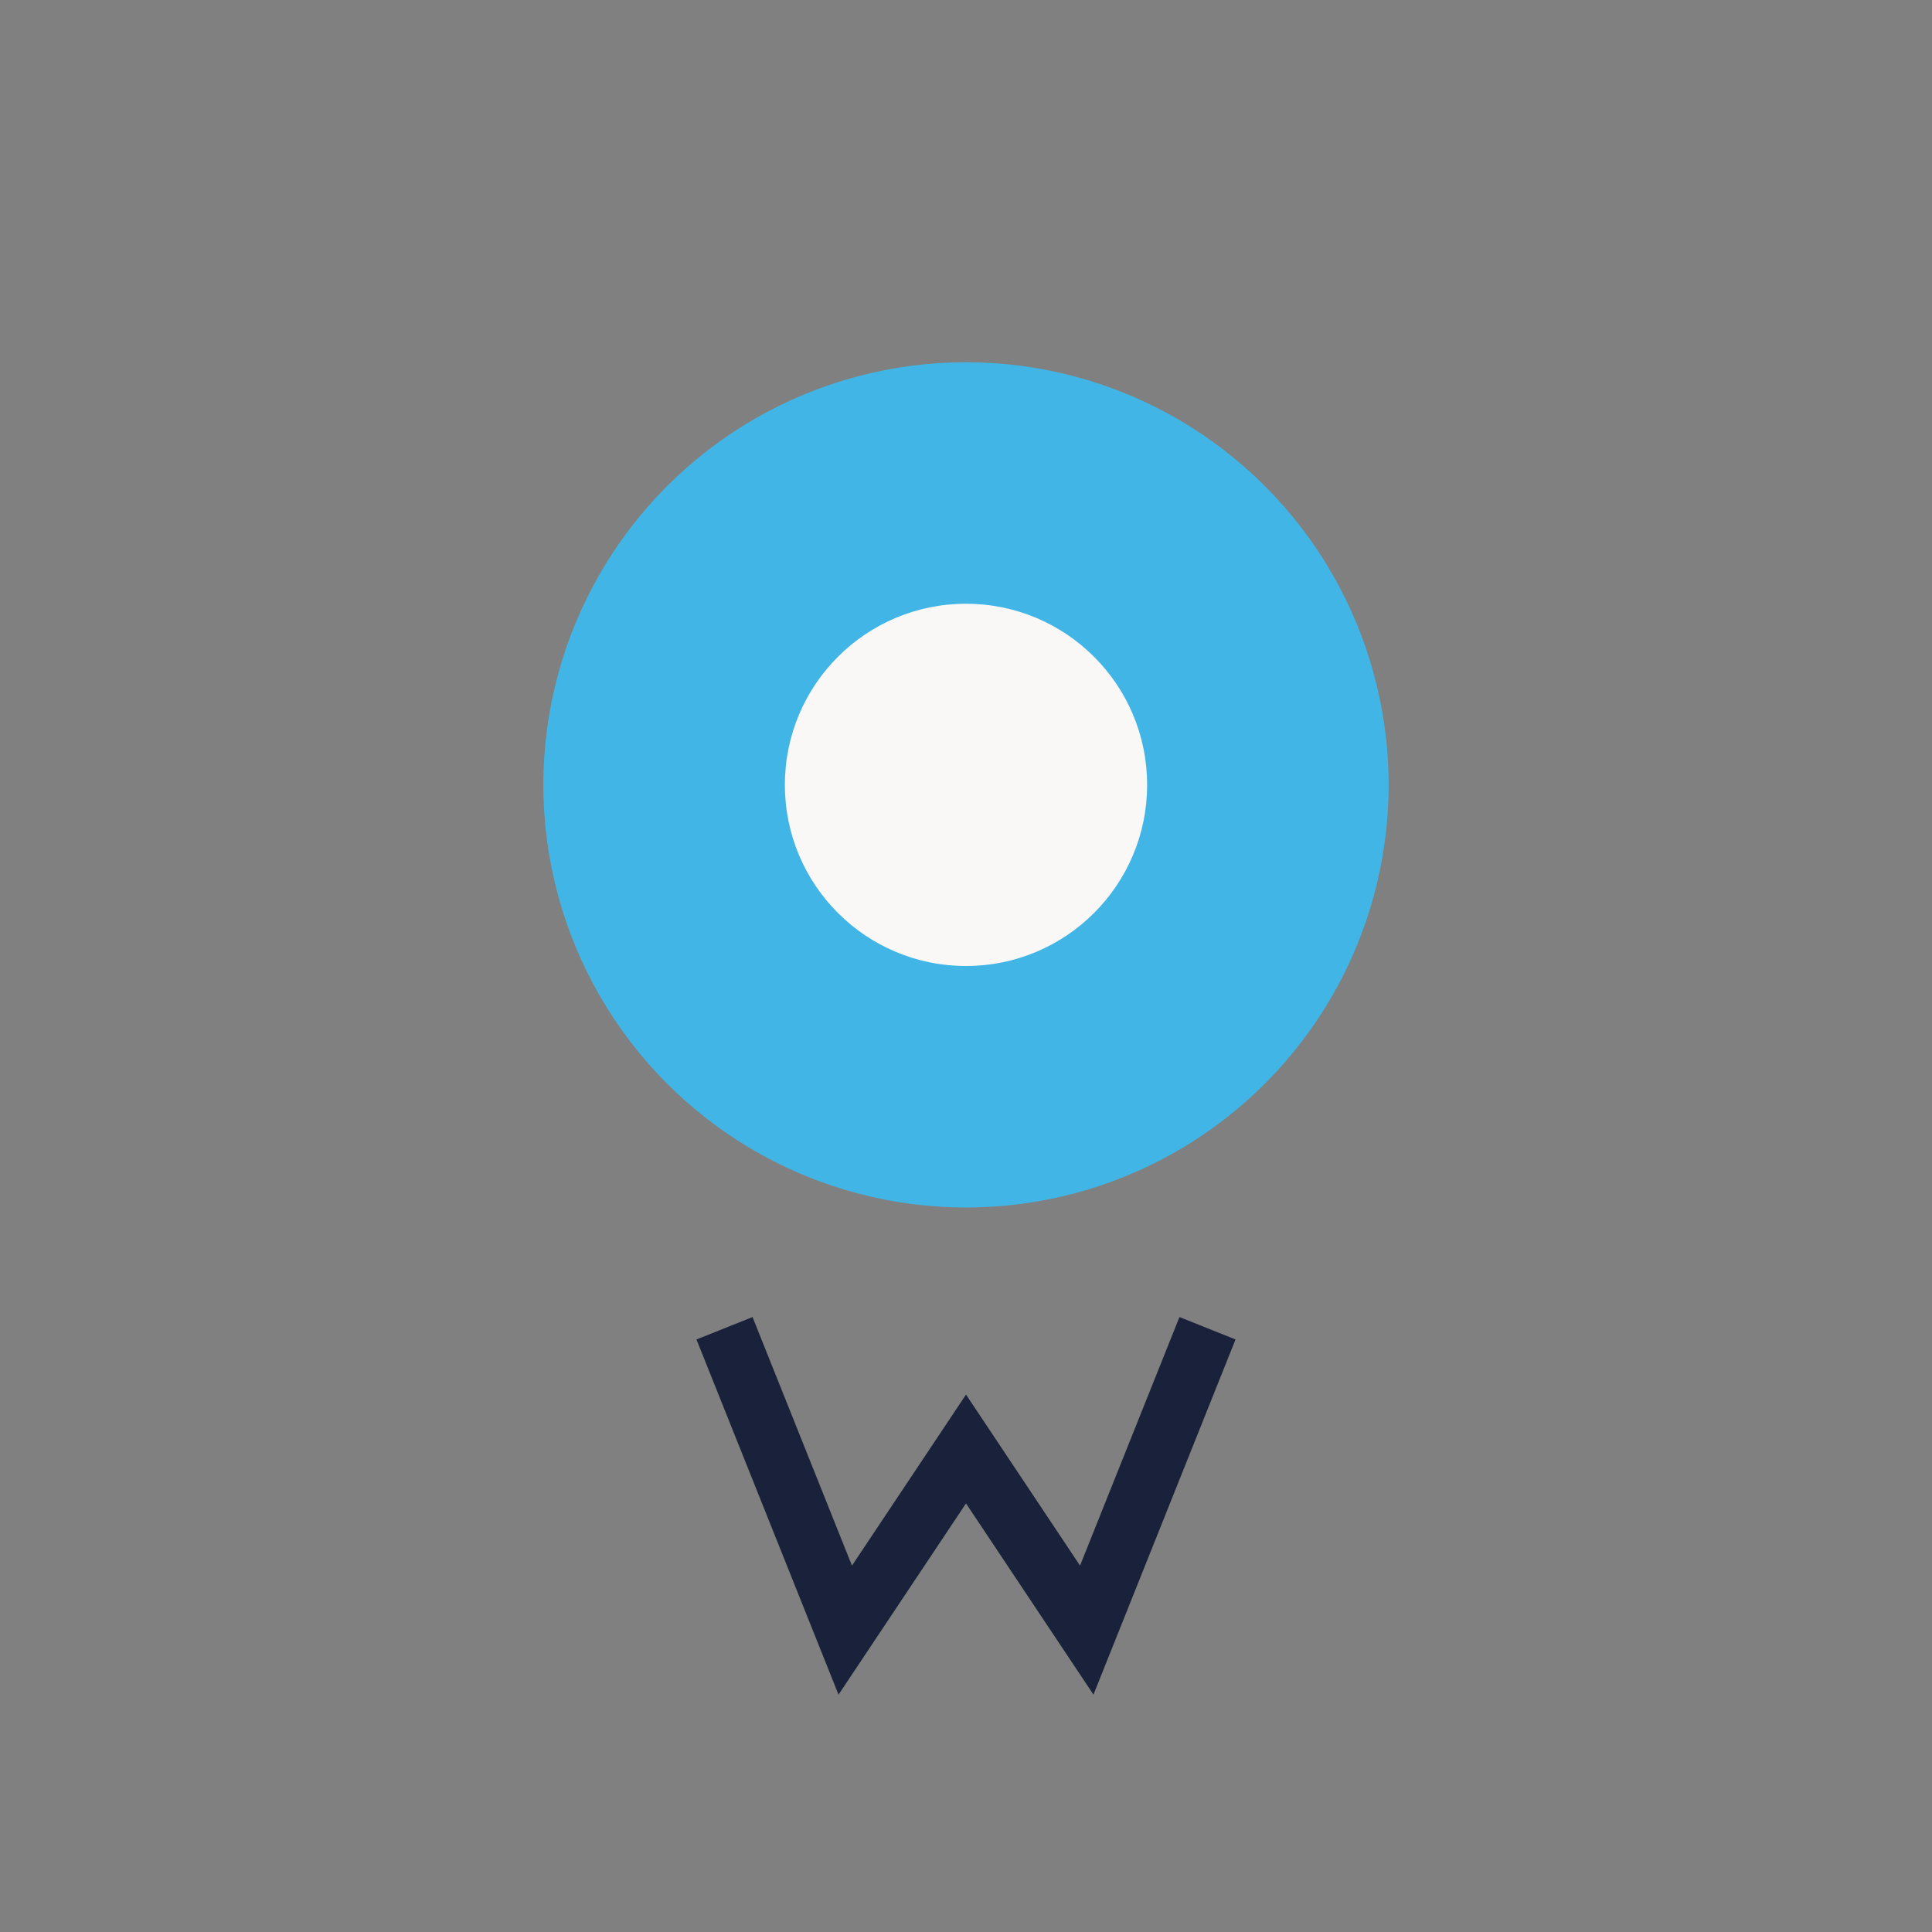
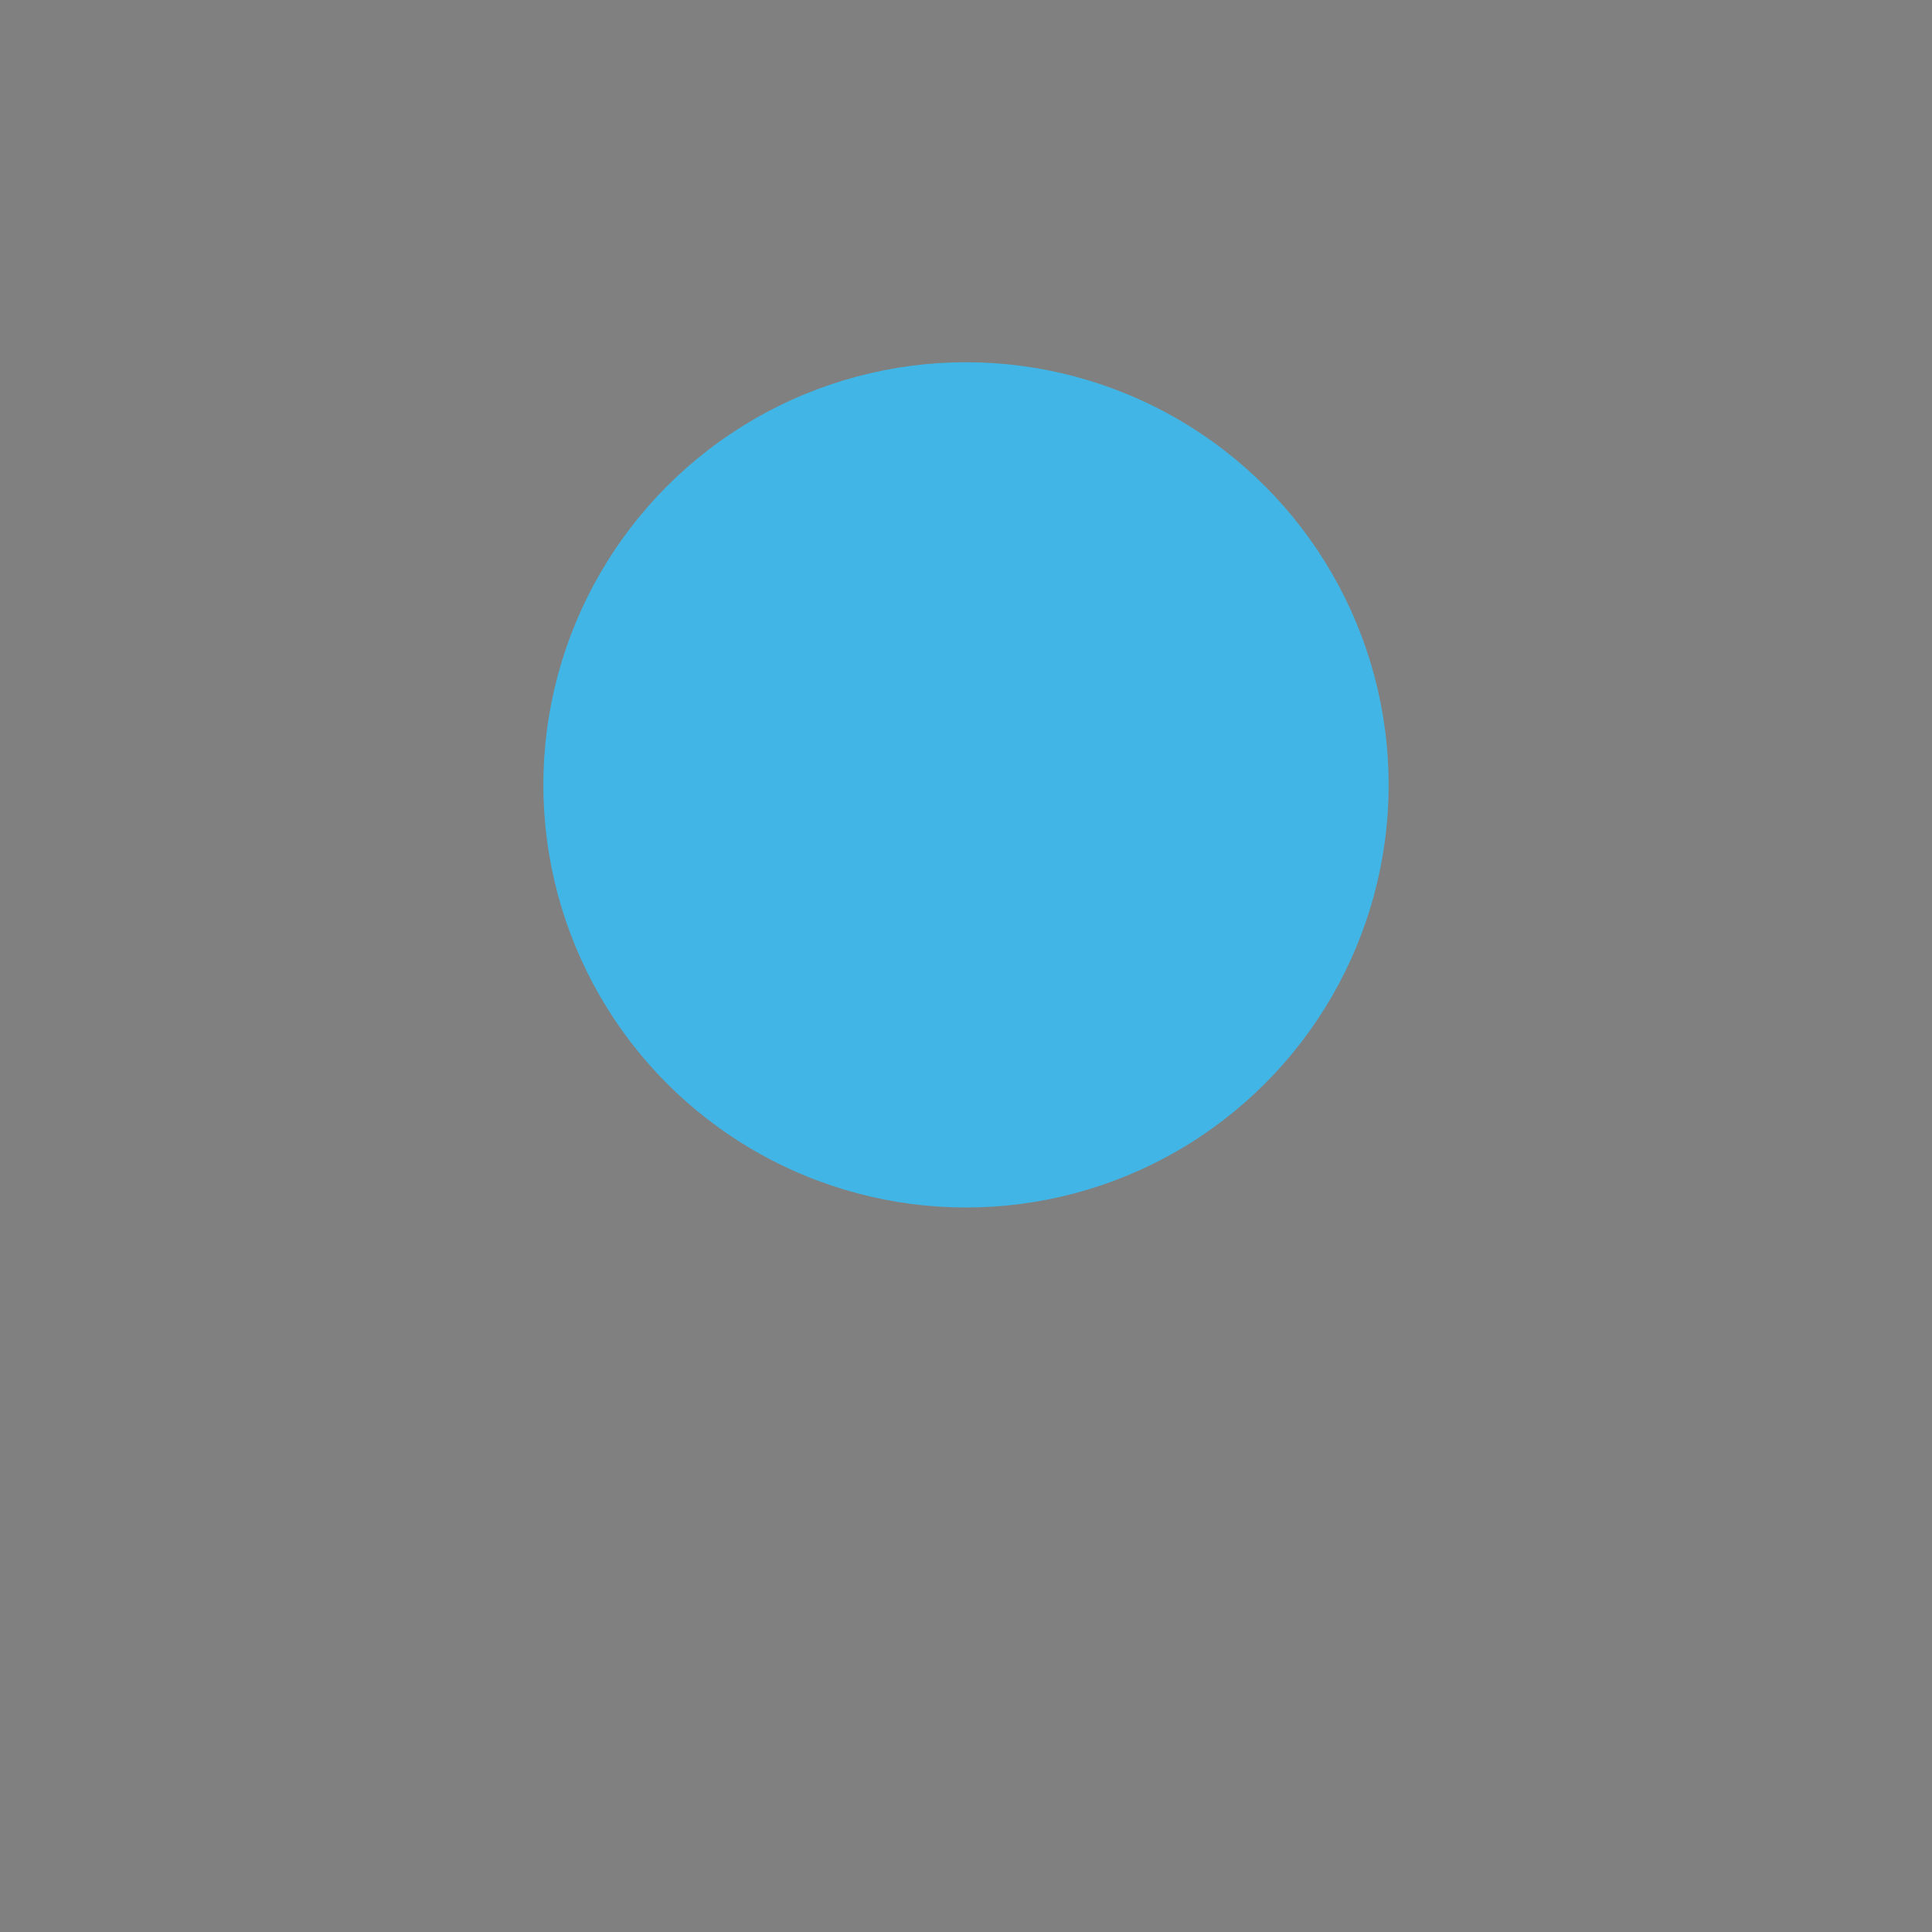
<svg xmlns="http://www.w3.org/2000/svg" width="32" height="32" viewBox="0 0 32 32">
  <rect x="0" y="0" width="32" height="32" fill="#808080" stroke="none" />
  <circle cx="16" cy="13" r="7" fill="#41B6E6" />
-   <path d="M12 22l2 5 2-3 2 3 2-5" stroke="#1A213A" fill="none" />
-   <circle cx="16" cy="13" r="3" fill="#F9F8F6" />
</svg>